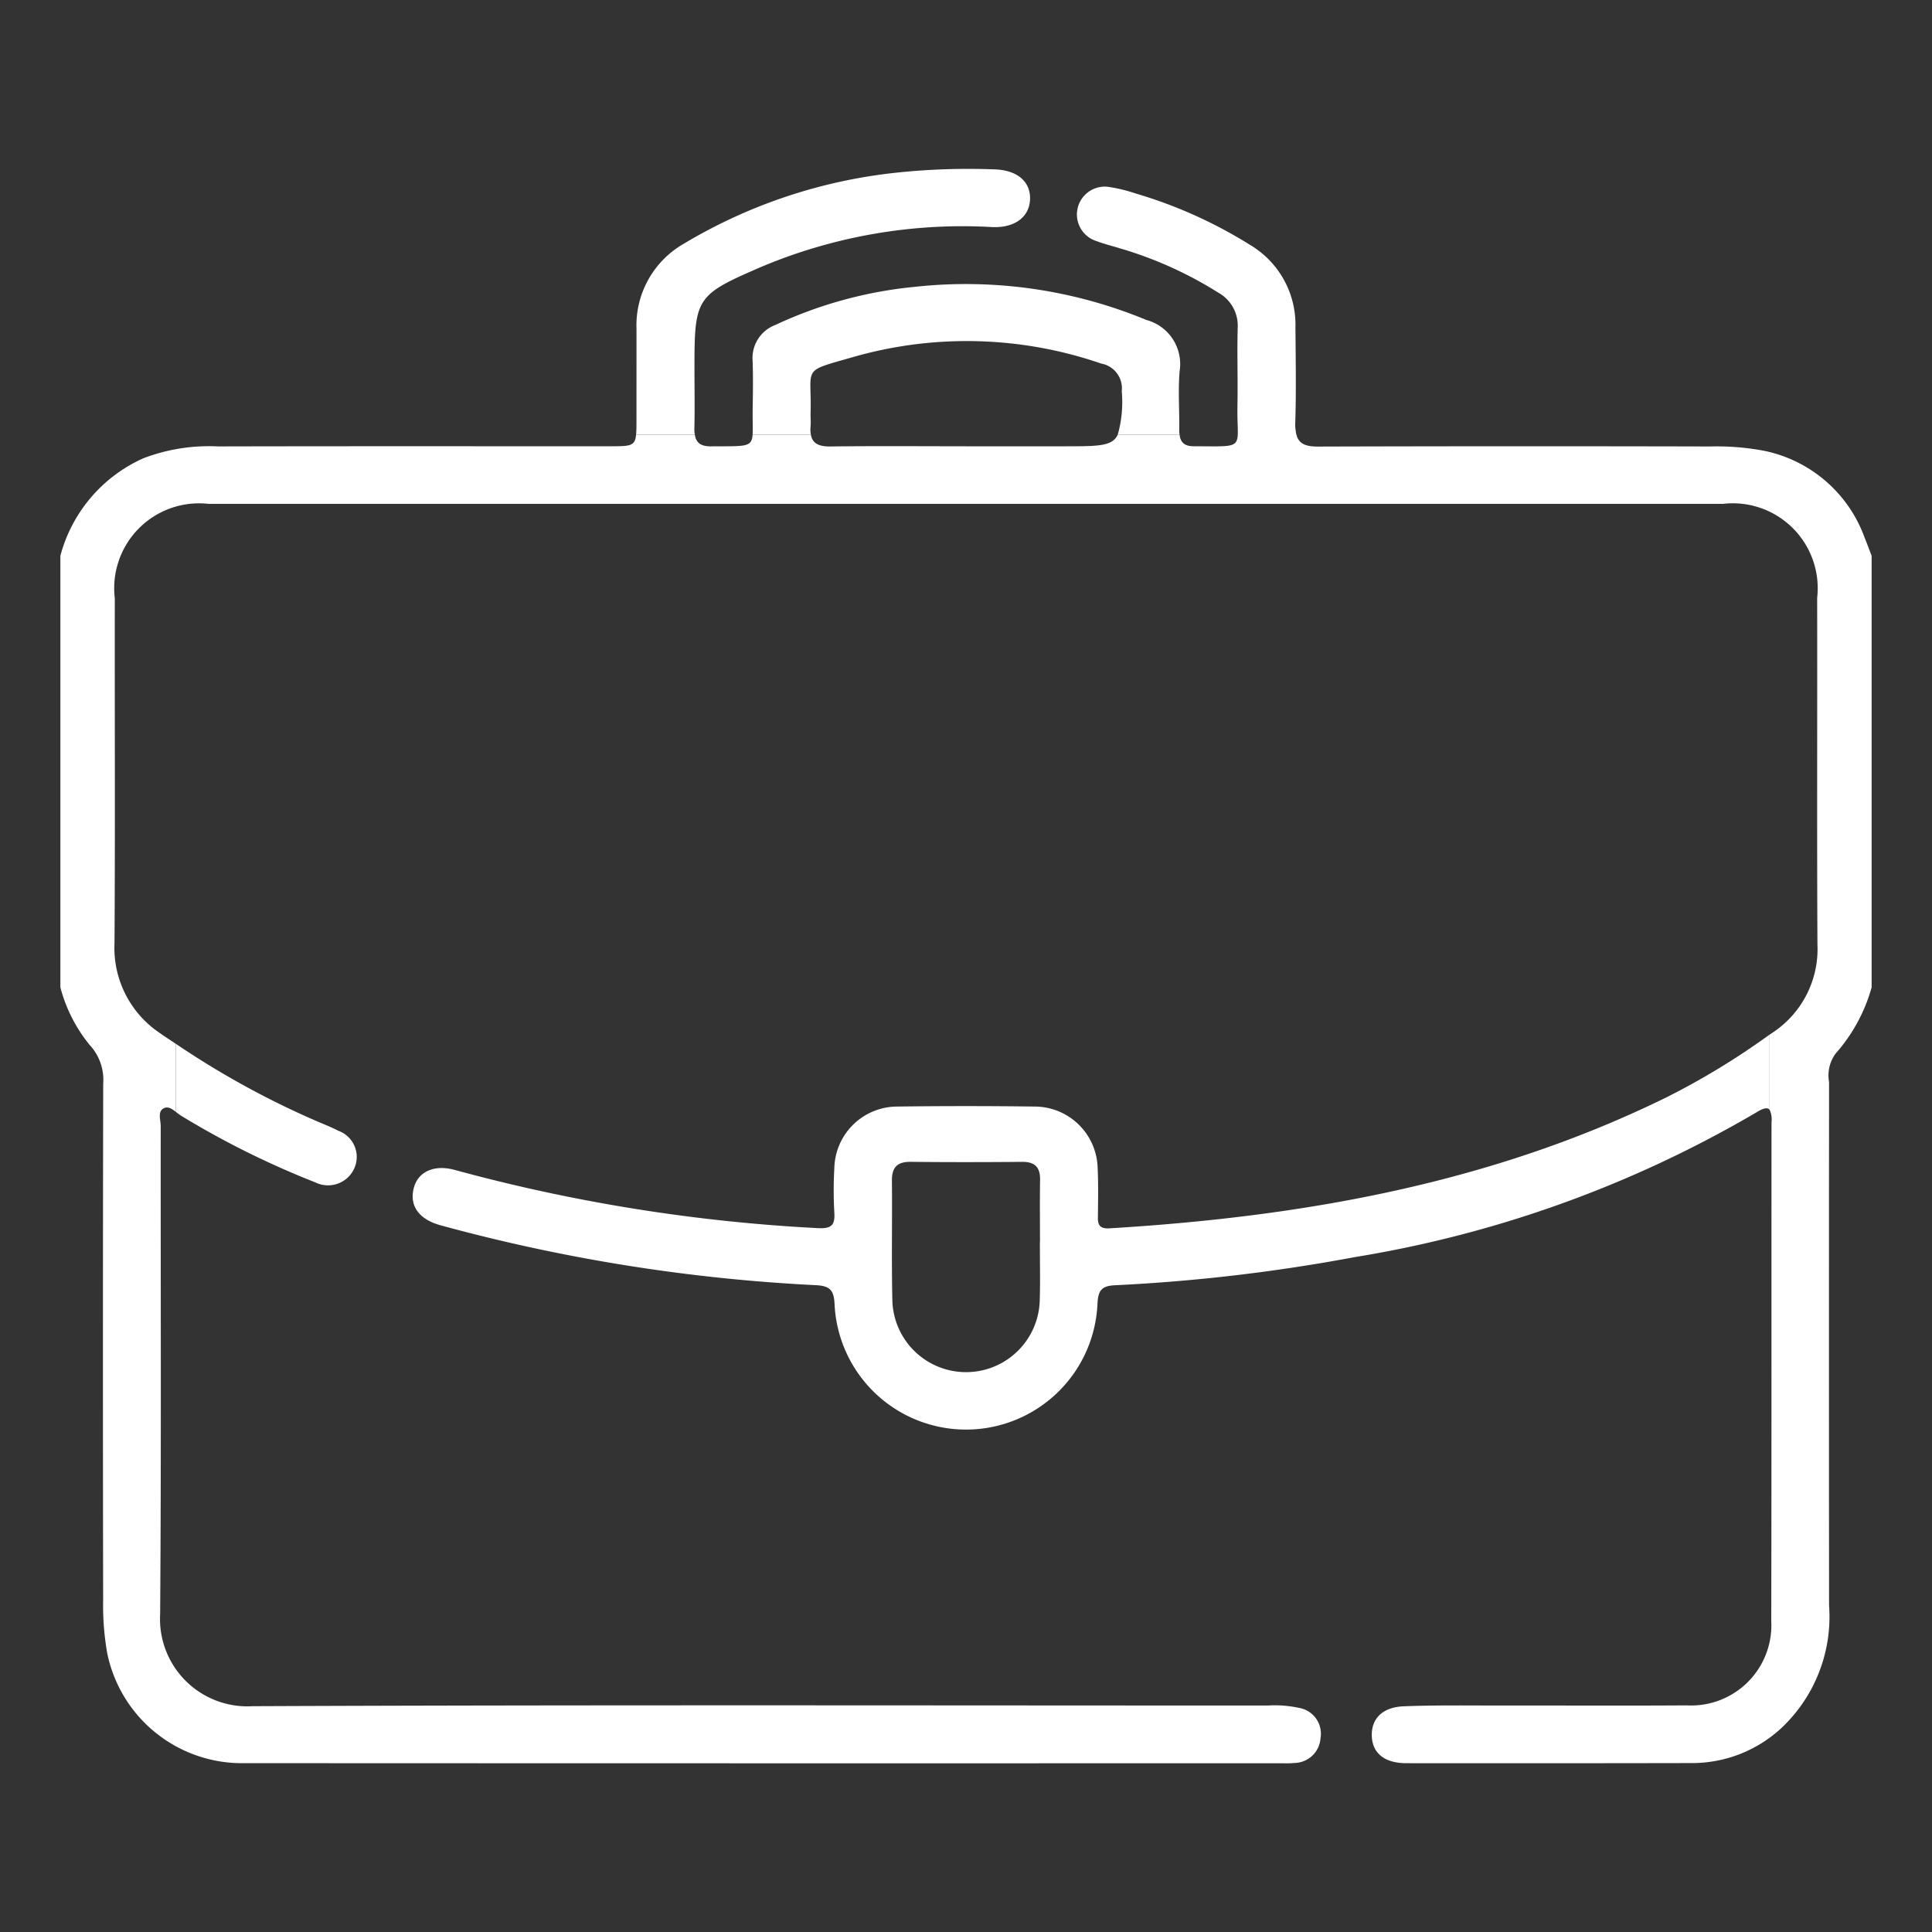
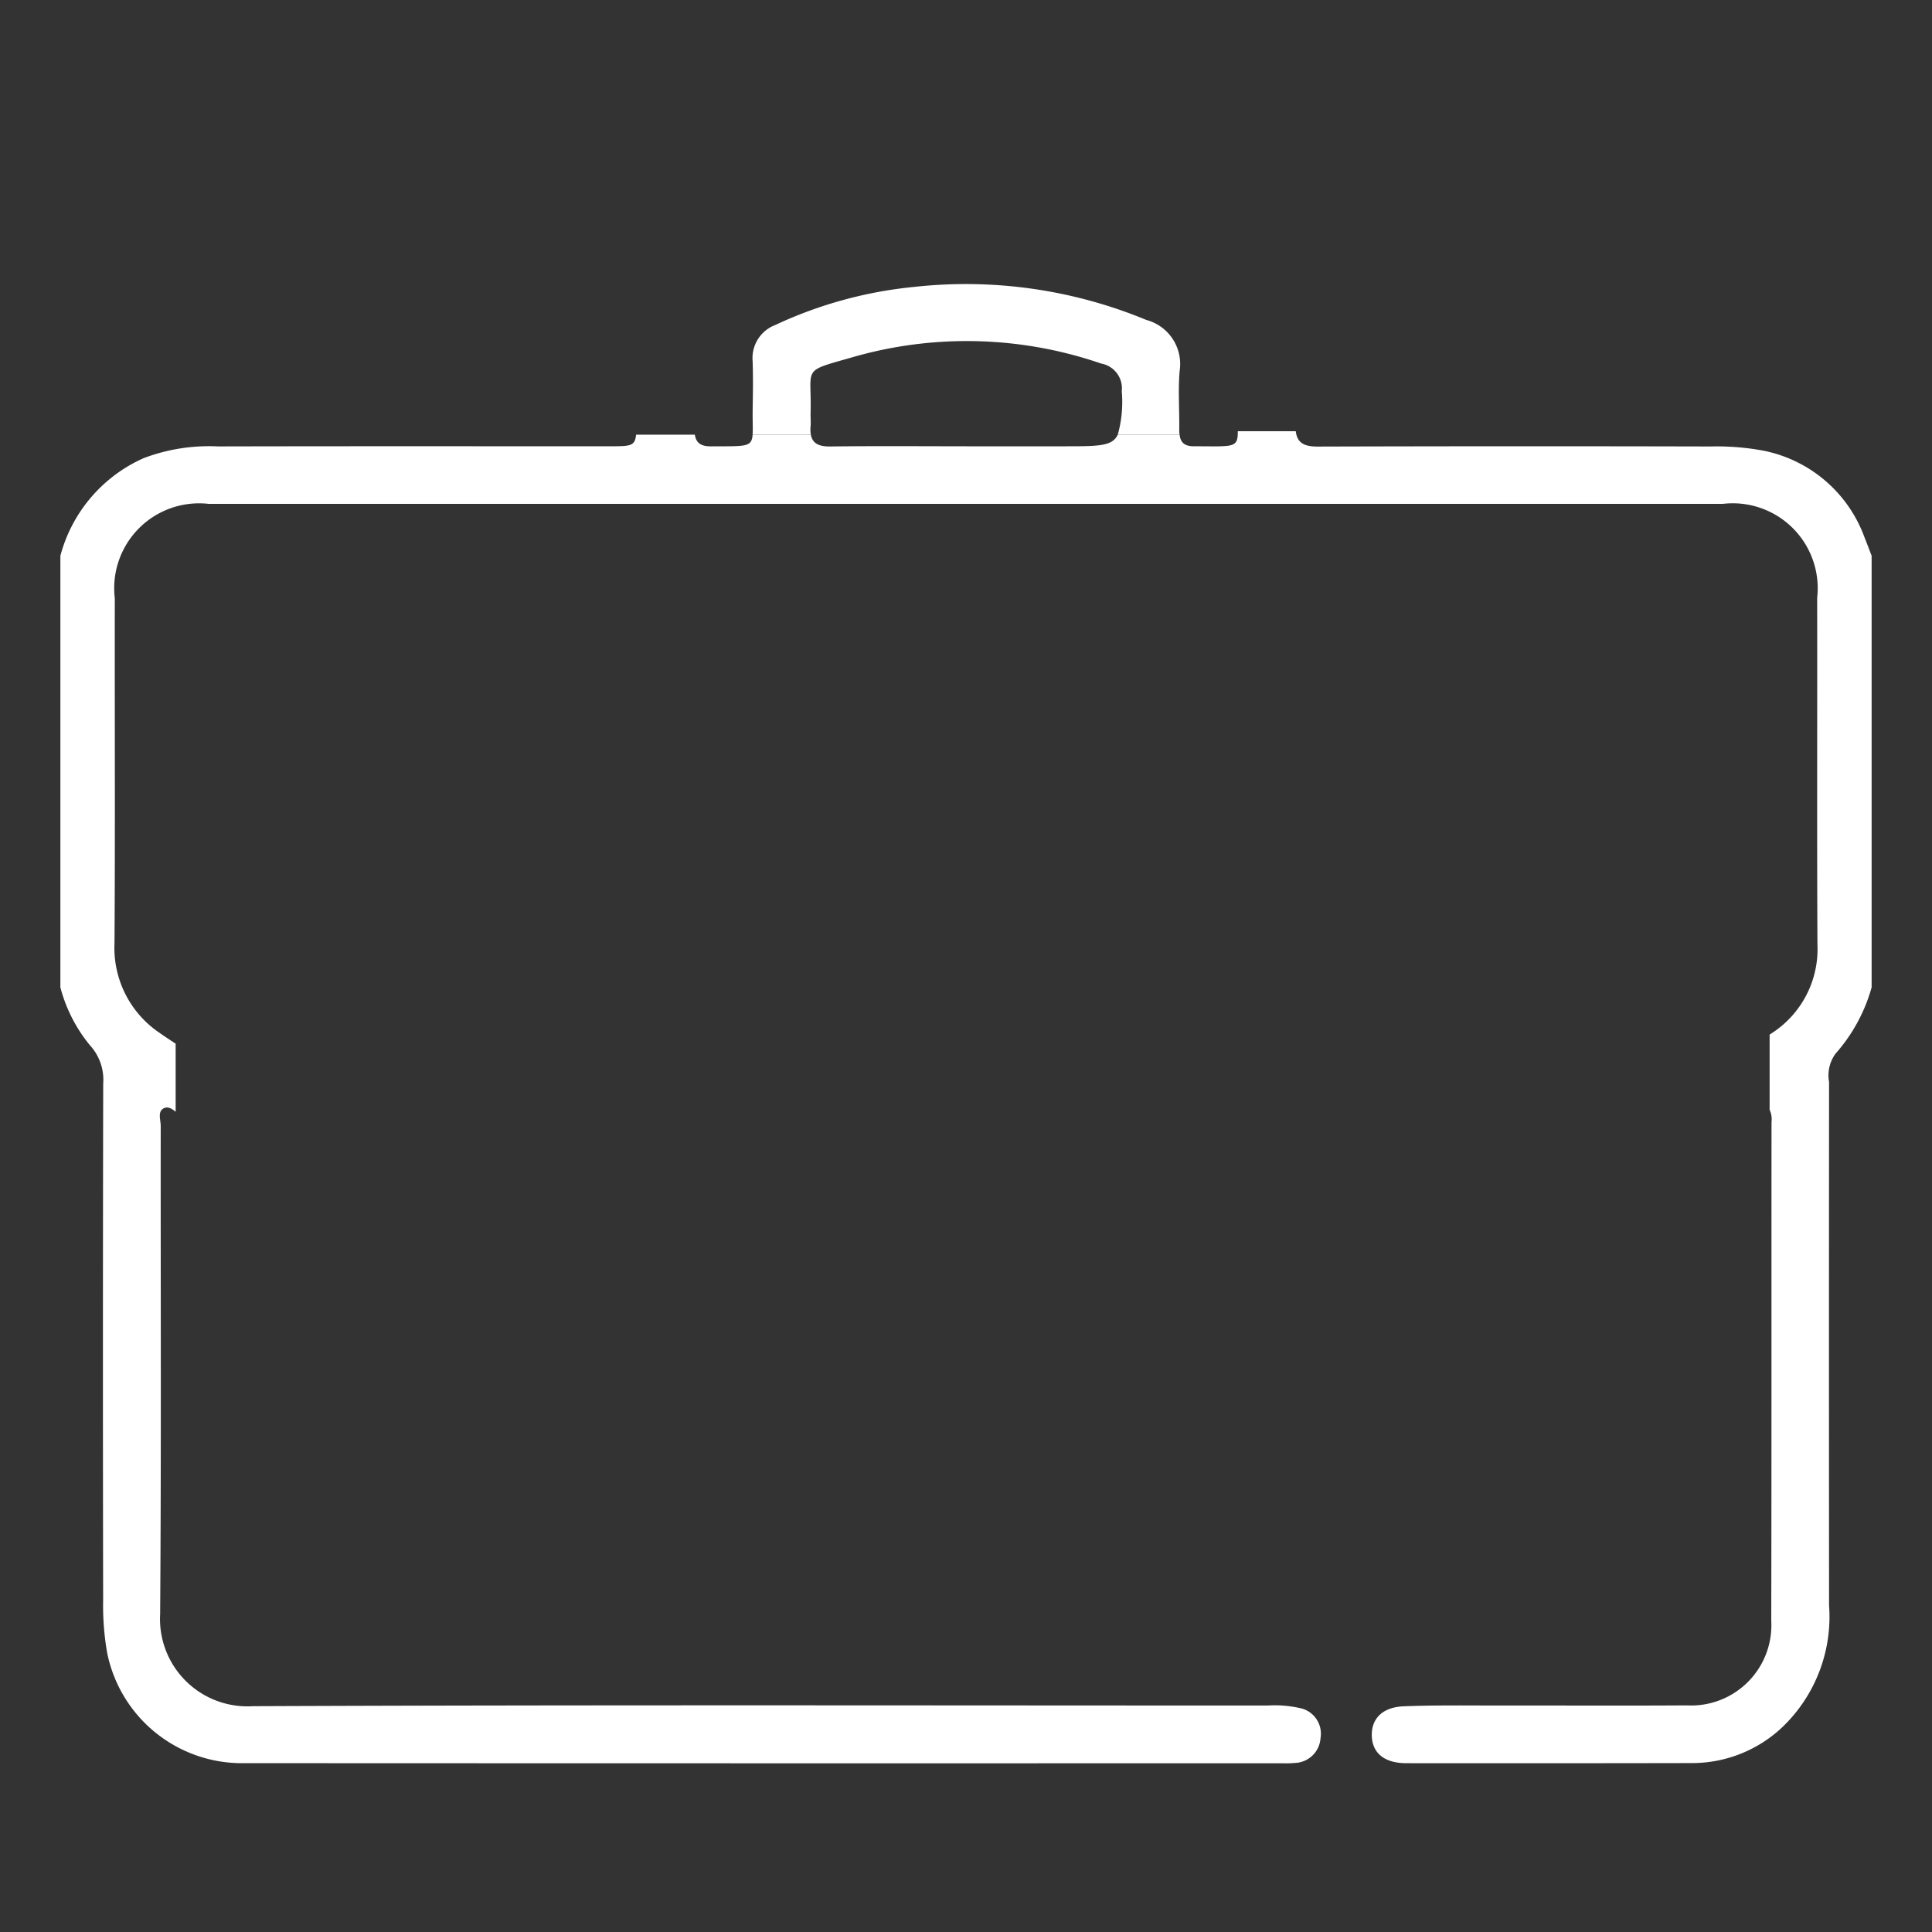
<svg xmlns="http://www.w3.org/2000/svg" id="Layer_1" data-name="Layer 1" viewBox="0 0 64 64">
  <rect x="0" y="0" width="64" height="64" fill="#333333" stroke="none" />
  <defs fill="#000000">
    <style>.cls-1{fill:none;}.cls-2{fill:#ffffff;}.cls-3{fill:#ffffff;}</style>
  </defs>
  <title>hr</title>
-   <path class="cls-1" d="M34.453,39.086c.007-.419-.173-.601-.596-.597-1.229.01-2.458.013-3.687-.001-.452-.005-.63.185-.625.63.013,1.326-.015,2.653.015,3.979a2.442,2.442,0,0,0,4.882-.031c.02-.643.003-1.287.003-1.931h.003C34.449,40.452,34.441,39.769,34.453,39.086Z" fill="#000000" />
-   <path class="cls-2" d="M55.205,36.35c-5.816,2.857-12.049,3.953-18.449,4.34-.288.017-.39-.077-.387-.353.006-.547.018-1.094-.008-1.64a2.091,2.091,0,0,0-2.08-2.041q-2.284-.03-4.569 0a2.09,2.09,0,0,0-2.074,2.047,13.022,13.022,0,0,0,0,1.464c.031.456-.131.54-.573.515a56.732,56.732,0,0,1-11.994-1.925c-.693-.192-1.231.058-1.367.611-.143.578.174,1.022.881,1.219a57.968,57.968,0,0,0,12.457,1.987c.467.025.581.182.604.623a4.359,4.359,0,0,0,8.71-.026c.023-.412.129-.574.57-.595a58.384,58.384,0,0,0,7.955-.933A38.476,38.476,0,0,0,58.188,36.846c.249-.154.371-.162.432-.083V34.272A24.666,24.666,0,0,1,55.205,36.35Zm-20.762,6.715a2.442,2.442,0,0,1-4.882.031c-.031-1.326-.002-2.653-.015-3.979-.005-.445.173-.635.625-.63,1.229.014,2.458.012,3.687.001.423-.004.603.178.596.597-.012.683-.003,1.365-.003,2.048h-.003C34.446,41.778,34.463,42.422,34.443,43.065Z" fill="#000000" />
-   <path class="cls-2" d="M5.995,36.957a28.699,28.699,0,0,0,4.453,2.212.953.953,0,0,0,1.286-.461.921.921,0,0,0-.53-1.251c-.242-.126-.498-.224-.749-.333a28.443,28.443,0,0,1-4.635-2.55v2.253A1.972,1.972,0,0,0,5.995,36.957Z" fill="#000000" />
  <path class="cls-1" d="M36.477,12.042a13.669,13.669,0,0,0-8.236-.21c-1.717.493-1.346.299-1.389,1.843-.004.156.013.314-.002.468a.904.904,0,0,0,.012.256h0c.05.284.258.396.636.391,1.503-.019,3.006-.007,4.509-.006h3.338c1.077,0,1.505-.01,1.683-.384h0a4.019,4.019,0,0,0,.133-1.44A.835.835,0,0,0,36.477,12.042Z" fill="#000000" />
-   <path class="cls-2" d="M42.905,14.066c.037-1.073.016-2.148.008-3.221a3.073,3.073,0,0,0-1.514-2.739,15.243,15.243,0,0,0-3.781-1.697,5.171,5.171,0,0,0-.85-.211.923.923,0,0,0-.433,1.792c.254.097.522.161.783.242A12.916,12.916,0,0,1,40.363,9.698a1.25,1.25,0,0,1,.637,1.165c-.022.859.008,1.718-.008,2.577-.007.378.011.649.012.846h1.921A1.213,1.213,0,0,1,42.905,14.066Z" fill="#000000" />
-   <path class="cls-2" d="M23.001,14.231c.018-.683.004-1.367.004-2.05-0-2.323.06-2.409,2.199-3.334A17.177,17.177,0,0,1,32.867,7.522c.769.033,1.24-.351,1.255-.93.015-.587-.44-.968-1.206-.982a22.614,22.614,0,0,0-3.215.109,17.229,17.229,0,0,0-7.05,2.355,3.116,3.116,0,0,0-1.566,2.827q0,1.523-.001,3.046c-0.0.193-.002.338-.013.452h1.947A.888.888,0,0,1,23.001,14.231Z" fill="#000000" />
  <path class="cls-2" d="M26.85,14.144c.015-.155-.002-.312.002-.468.042-1.544-.329-1.35,1.389-1.843a13.669,13.669,0,0,1,8.236.21.835.835,0,0,1,.683.918,4.019,4.019,0,0,1-.133,1.44h2.049a.836.836,0,0,1-.012-.121c.011-.664-.043-1.332.013-1.991a1.51,1.51,0,0,0-1.102-1.69,15.623,15.623,0,0,0-7.682-1.096,14.08,14.08,0,0,0-4.609,1.262,1.171,1.171,0,0,0-.752,1.199c.017.507.011,1.015.002,1.523-.008.441.011.72-.003.912h1.931A.904.904,0,0,1,26.85,14.144Z" fill="#000000" />
  <path class="cls-3" d="M61.768,17.811a4.497,4.497,0,0,0-3.362-2.884,8.456,8.456,0,0,0-1.747-.137q-6.502-.016-13.005.003c-.463.002-.682-.125-.73-.508H41.004c.003.571-.138.499-1.463.498-.304-0-.437-.13-.465-.383H37.027c-.177.374-.605.384-1.683.384h-3.338c-1.503-.001-3.006-.013-4.509.006-.378.005-.586-.107-.636-.391H24.931c-.03.427-.236.379-1.379.387-.334.002-.495-.116-.534-.387H21.071c-.036.379-.188.384-.842.384-4.335.001-8.67-.005-13.005.005a6.112,6.112,0,0,0-2.468.39A4.92,4.92,0,0,0,2,18.411V32.708A5.032,5.032,0,0,0,2.976,34.622a1.693,1.693,0,0,1,.443,1.276q-.017,8.553-.002,17.107a9.095,9.095,0,0,0,.133,1.748,4.554,4.554,0,0,0,4.544,3.654q17.195.008,34.39.003a3.144,3.144,0,0,0,.41-.01.88.88,0,0,0,.85-.821.867.867,0,0,0-.702-1.001,3.811,3.811,0,0,0-1.048-.08c-11.209-0-22.419-.025-33.628.022a2.894,2.894,0,0,1-3.061-3.052c.039-5.39.014-10.78.019-16.169 0-.202-.116-.485.11-.59.138-.064.264.023.385.119V34.574c-.17-.115-.343-.224-.511-.344A3.395,3.395,0,0,1,3.793,31.244c.024-3.808.004-7.616.01-11.424a2.812,2.812,0,0,1,3.114-3.128q25.075-.002,50.149-0a2.814,2.814,0,0,1,3.13,3.113c.007,3.828-.01,7.655.009,11.483a3.313,3.313,0,0,1-1.455,2.899c-.042.03-.087.056-.129.087v2.49a.752.752,0,0,1,.063.407c-.005,5.507.003,11.014-.009,16.521a2.658,2.658,0,0,1-2.797,2.801c-2.011.014-4.023.002-6.034.005-1.113.002-2.227-.018-3.339.025-.717.028-1.084.418-1.062.992.022.566.426.893,1.145.893q4.745.005,9.491-.004a4.352,4.352,0,0,0,2.972-1.198,5.061,5.061,0,0,0,1.539-4.023q-.006-8.671-0-17.341a1.219,1.219,0,0,1,.217-.941A5.556,5.556,0,0,0,62,32.708V18.411C61.923,18.211,61.849,18.01,61.768,17.811Z" fill="#000000" />
</svg>